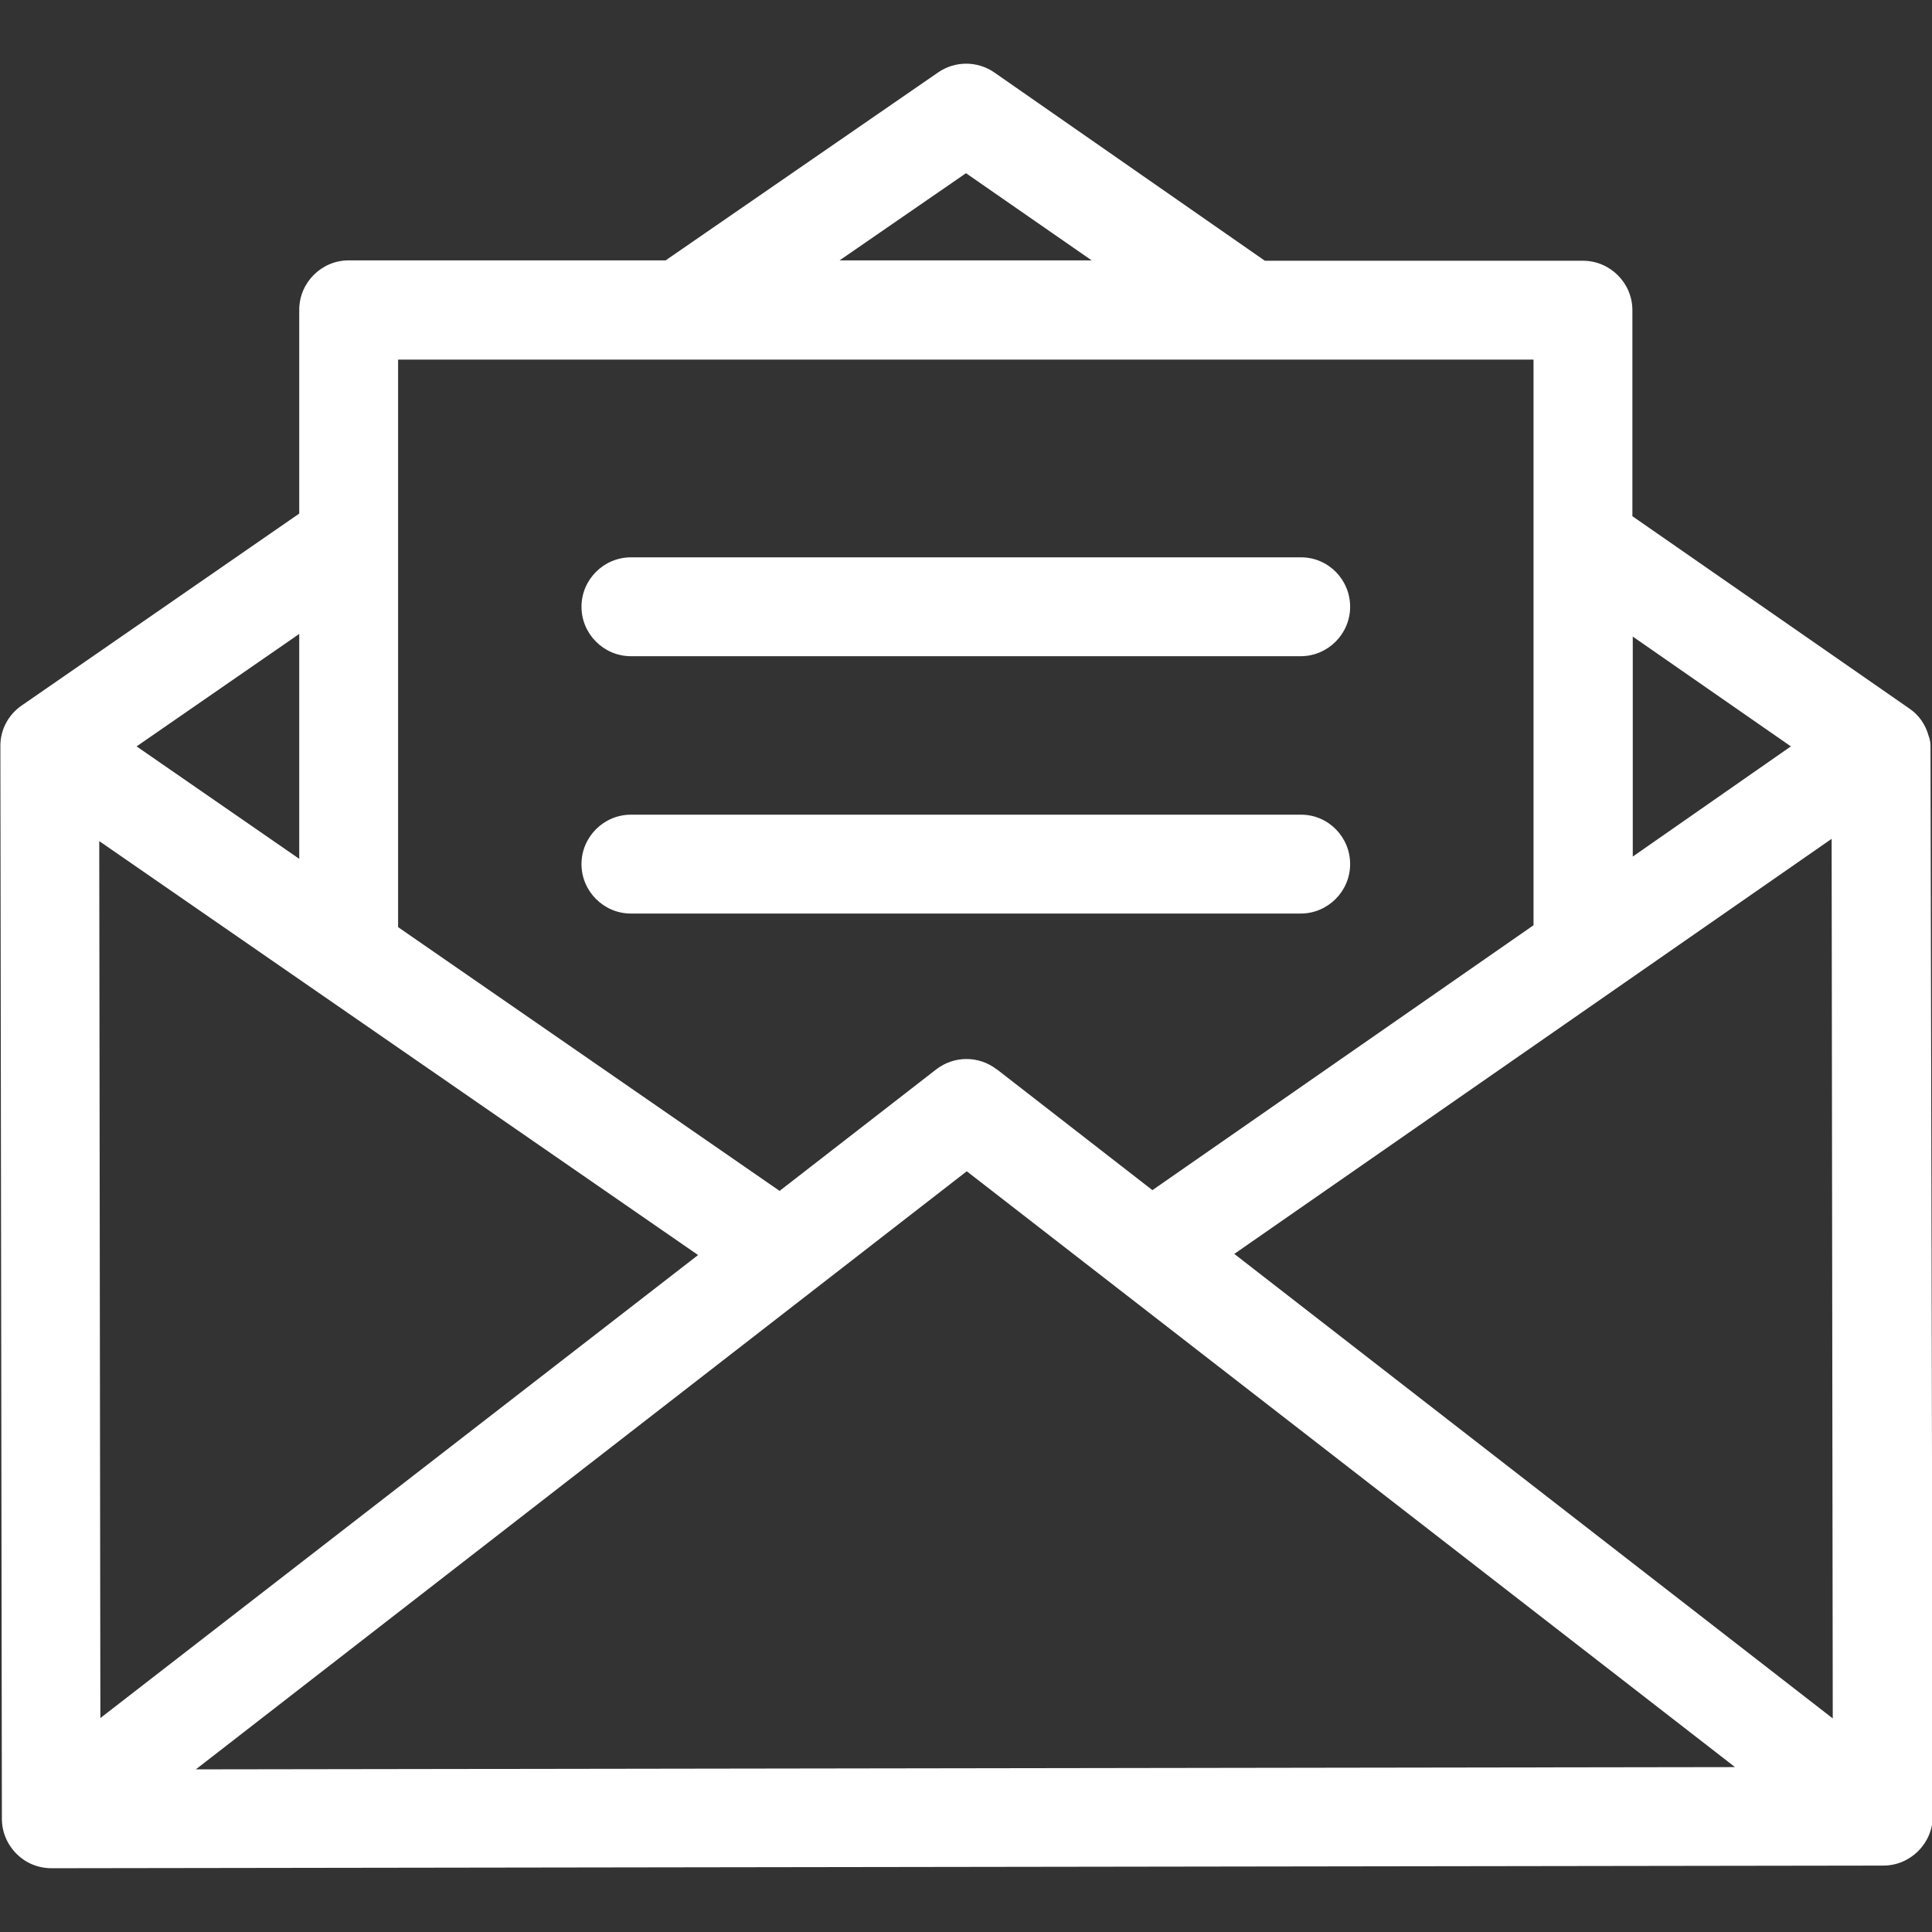
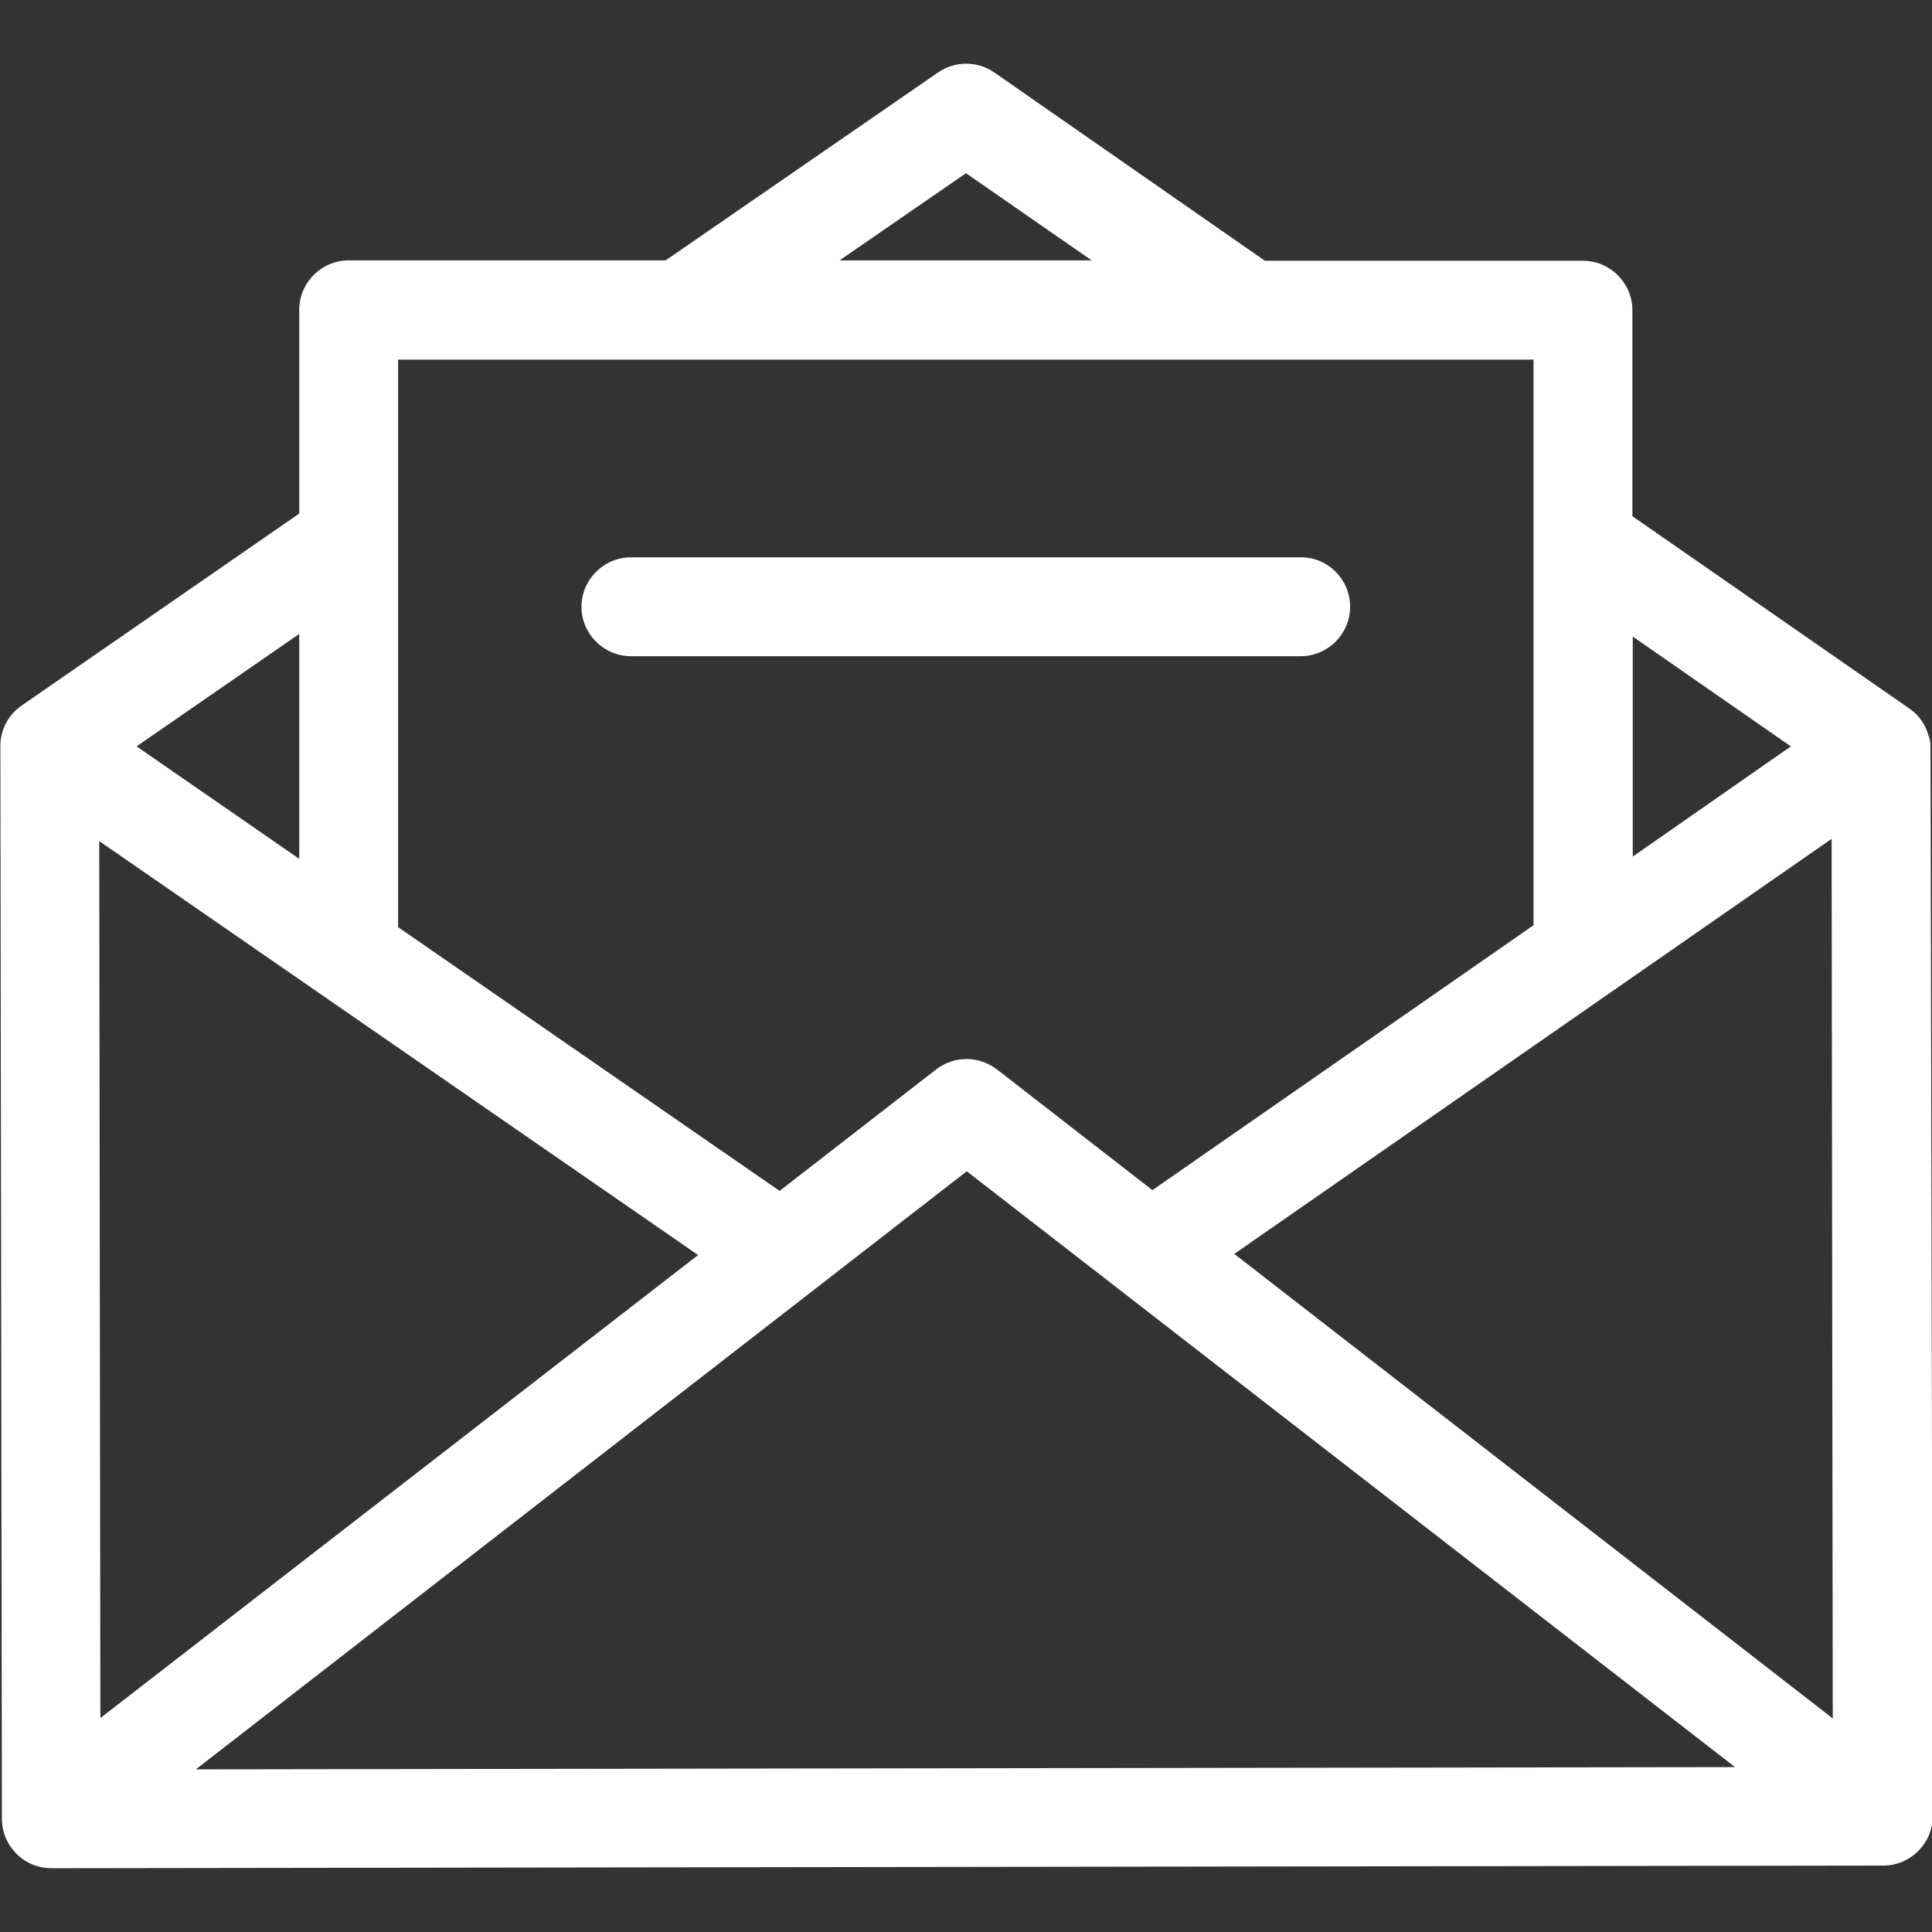
<svg xmlns="http://www.w3.org/2000/svg" id="Layer_1" x="0px" y="0px" viewBox="0 0 512 512" style="enable-background:new 0 0 512 512;" xml:space="preserve">
  <rect x="0" y="0" width="512" height="512" fill="#333333" stroke="none" />
  <style type="text/css">
	.st0{fill:#FFFFFF;}
</style>
  <g>
    <g>
      <path class="st0" d="M511.6,197.6c0-0.8-0.2-1.9-0.5-2.6c-0.8-2.9-2.5-5.5-5.2-7.3l-73.3-50.9V82.2c0-7.2-5.9-13.1-13.1-13.1    h-84.3l-71.7-49.9c-4.5-3.1-10.4-3.1-14.9,0L176.4,69h-84c-7.2,0-13.1,5.9-13.1,13.1v54L5.7,187c-3.6,2.5-5.6,6.5-5.6,10.6    c0,0.1,0,0.1,0,0.2l0.4,284.2c0,3.5,1.4,6.8,3.9,9.3c2.5,2.5,5.8,3.8,9.3,3.8c0,0,0,0,0,0l485.4-0.7c7.2,0,13.1-5.9,13.1-13.1    L511.6,197.6z M432.7,168.7l41.9,29.1L432.7,227V168.7z M256,45.9L289.3,69h-66.8L256,45.9z M105.5,95.3h300.9v149.9l-101,70.2    l-41.2-32c-0.1,0-0.1-0.1-0.2-0.1c-4.6-3.5-11.1-3.6-15.9,0.1l-41.5,32.2l-101.1-69.9V95.3z M79.3,168v59.6l-43.1-29.8L79.3,168z     M26.3,222.9l158.7,109.7L26.6,455.3L26.3,222.9z M51.9,468.9l204.3-158.5l203.6,157.9L51.9,468.9z M327.1,332.3l158.3-110    l0.3,233.1L327.1,332.3z" />
    </g>
  </g>
  <g>
    <g>
      <path class="st0" d="M344.8,147.7H167.2c-7.2,0-13.1,5.9-13.1,13.1s5.9,13.1,13.1,13.1h177.5c7.2,0,13.1-5.9,13.1-13.1    S352,147.7,344.8,147.7z" />
    </g>
  </g>
  <g>
    <g>
-       <path class="st0" d="M344.8,215.9H167.2c-7.2,0-13.1,5.9-13.1,13.1s5.9,13.1,13.1,13.1h177.5c7.2,0,13.1-5.9,13.1-13.1    S352,215.9,344.8,215.9z" />
-     </g>
+       </g>
  </g>
</svg>